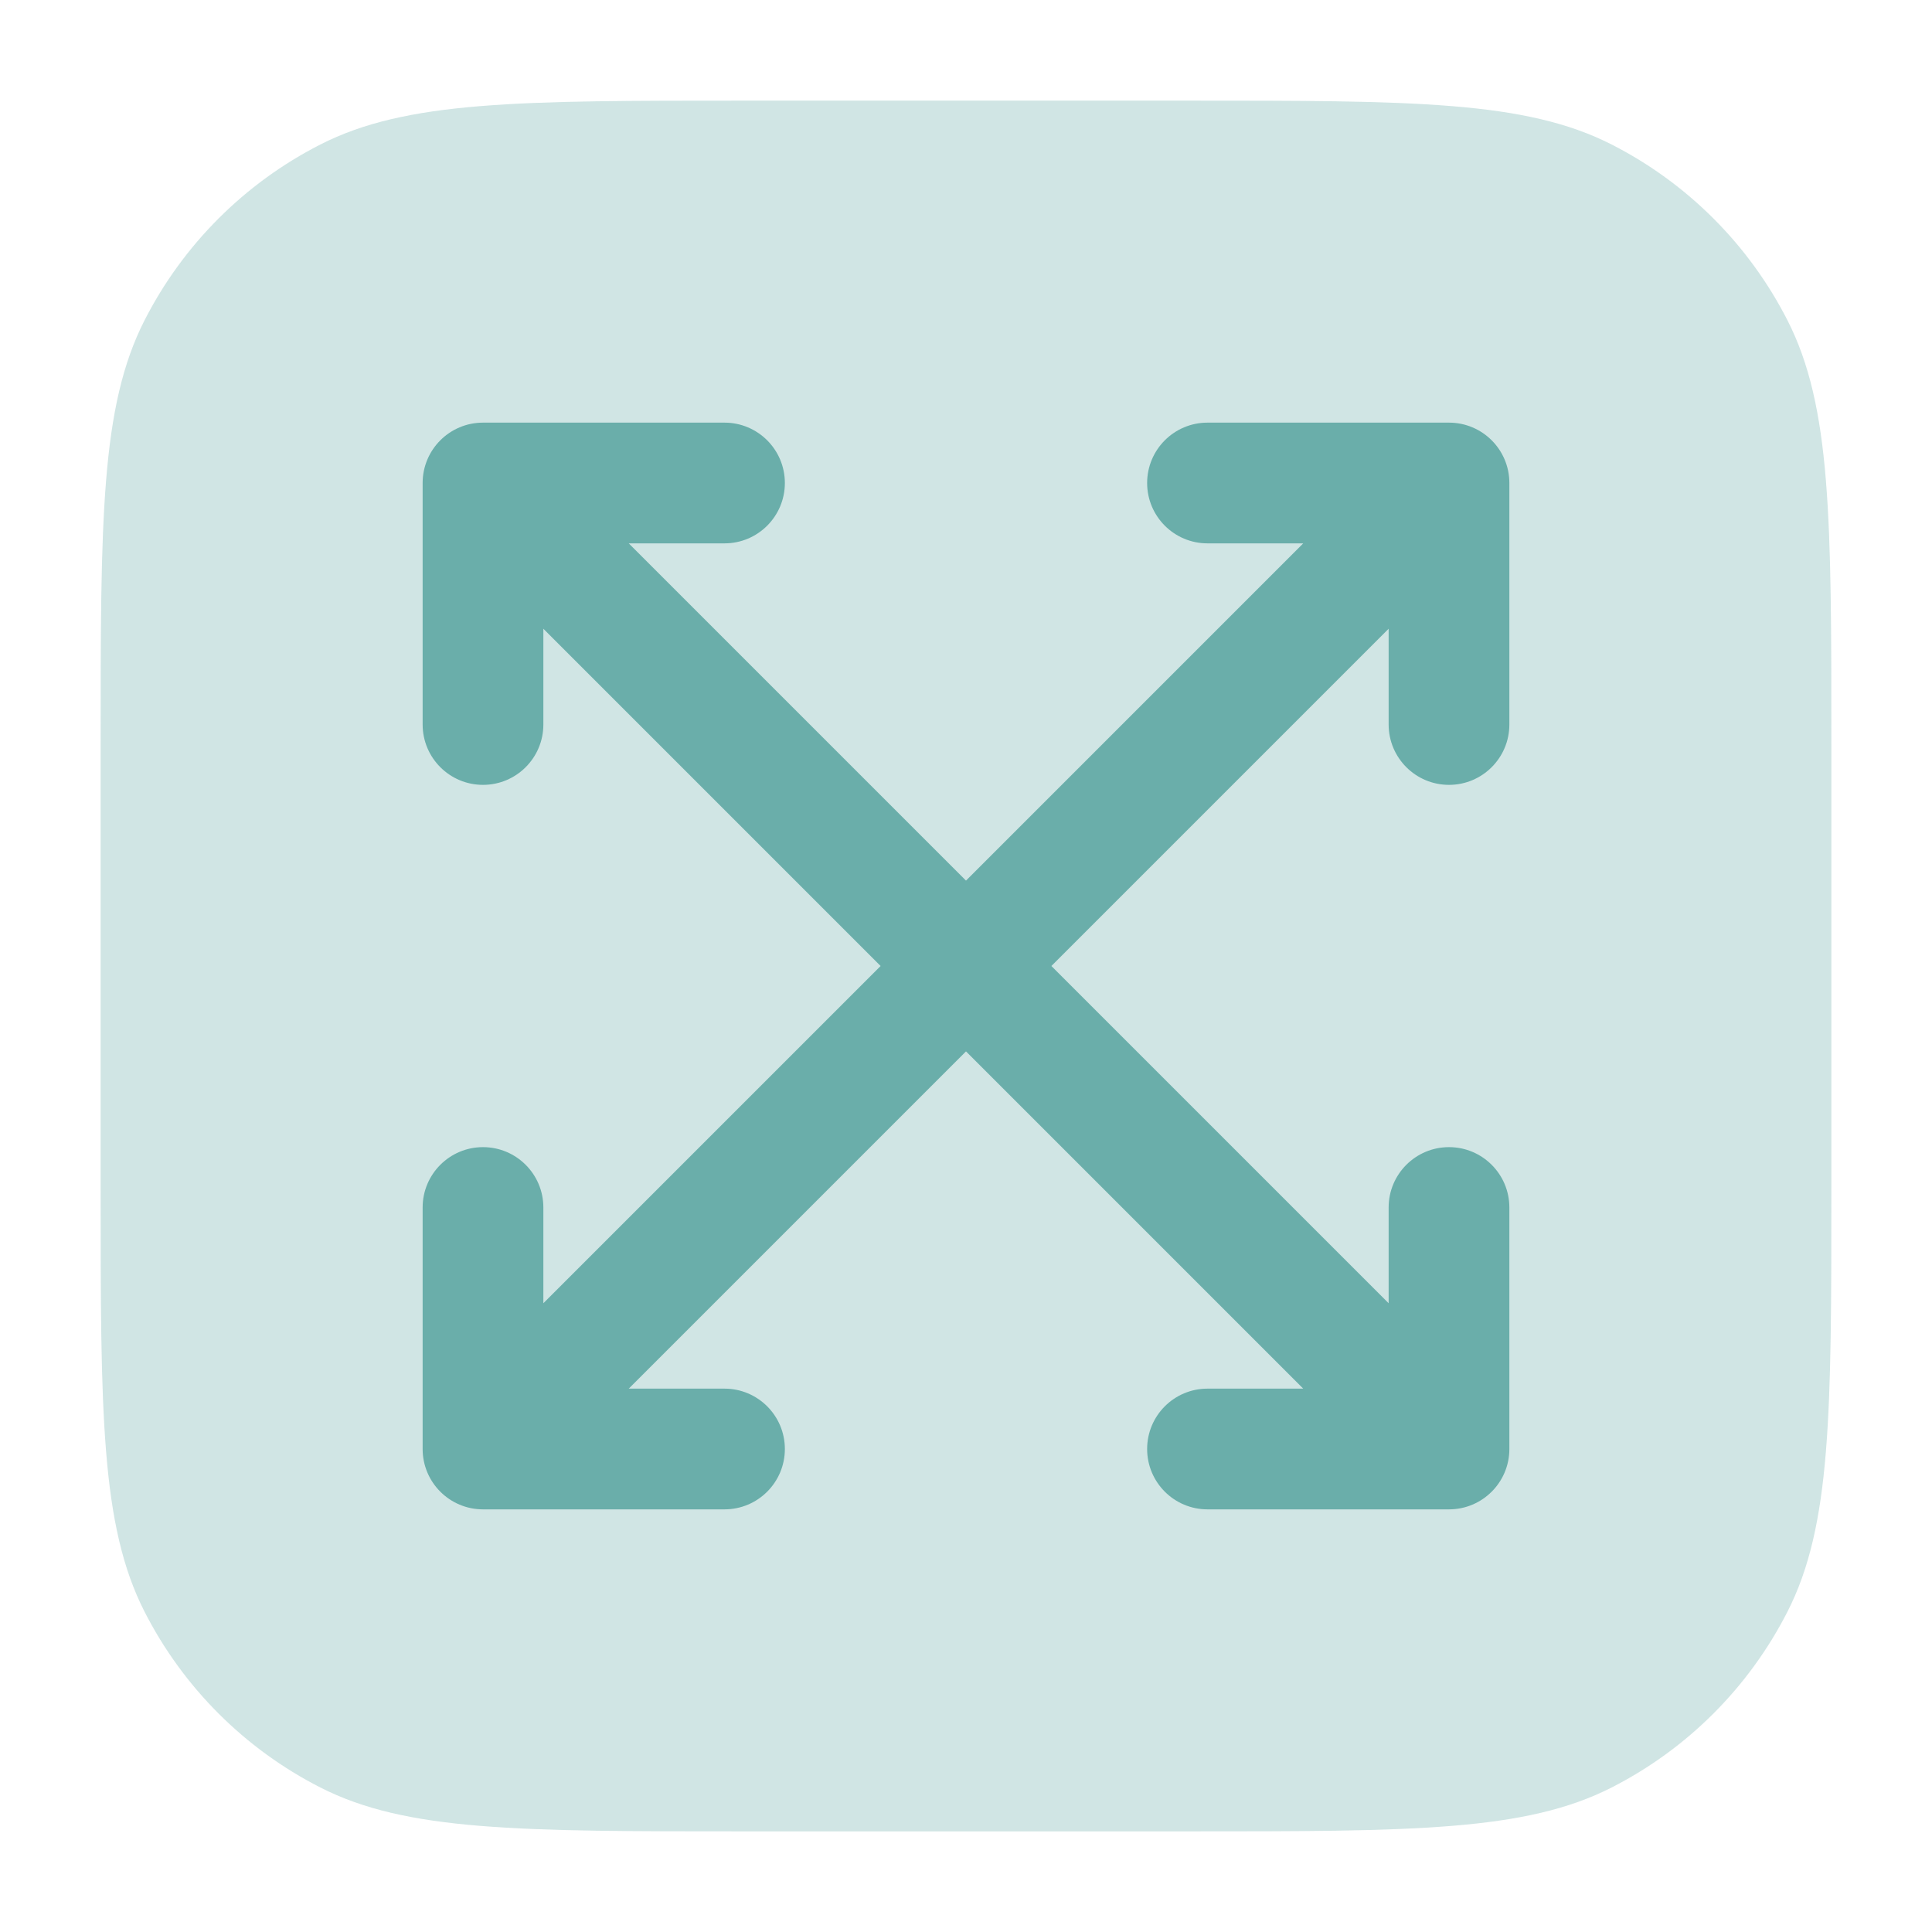
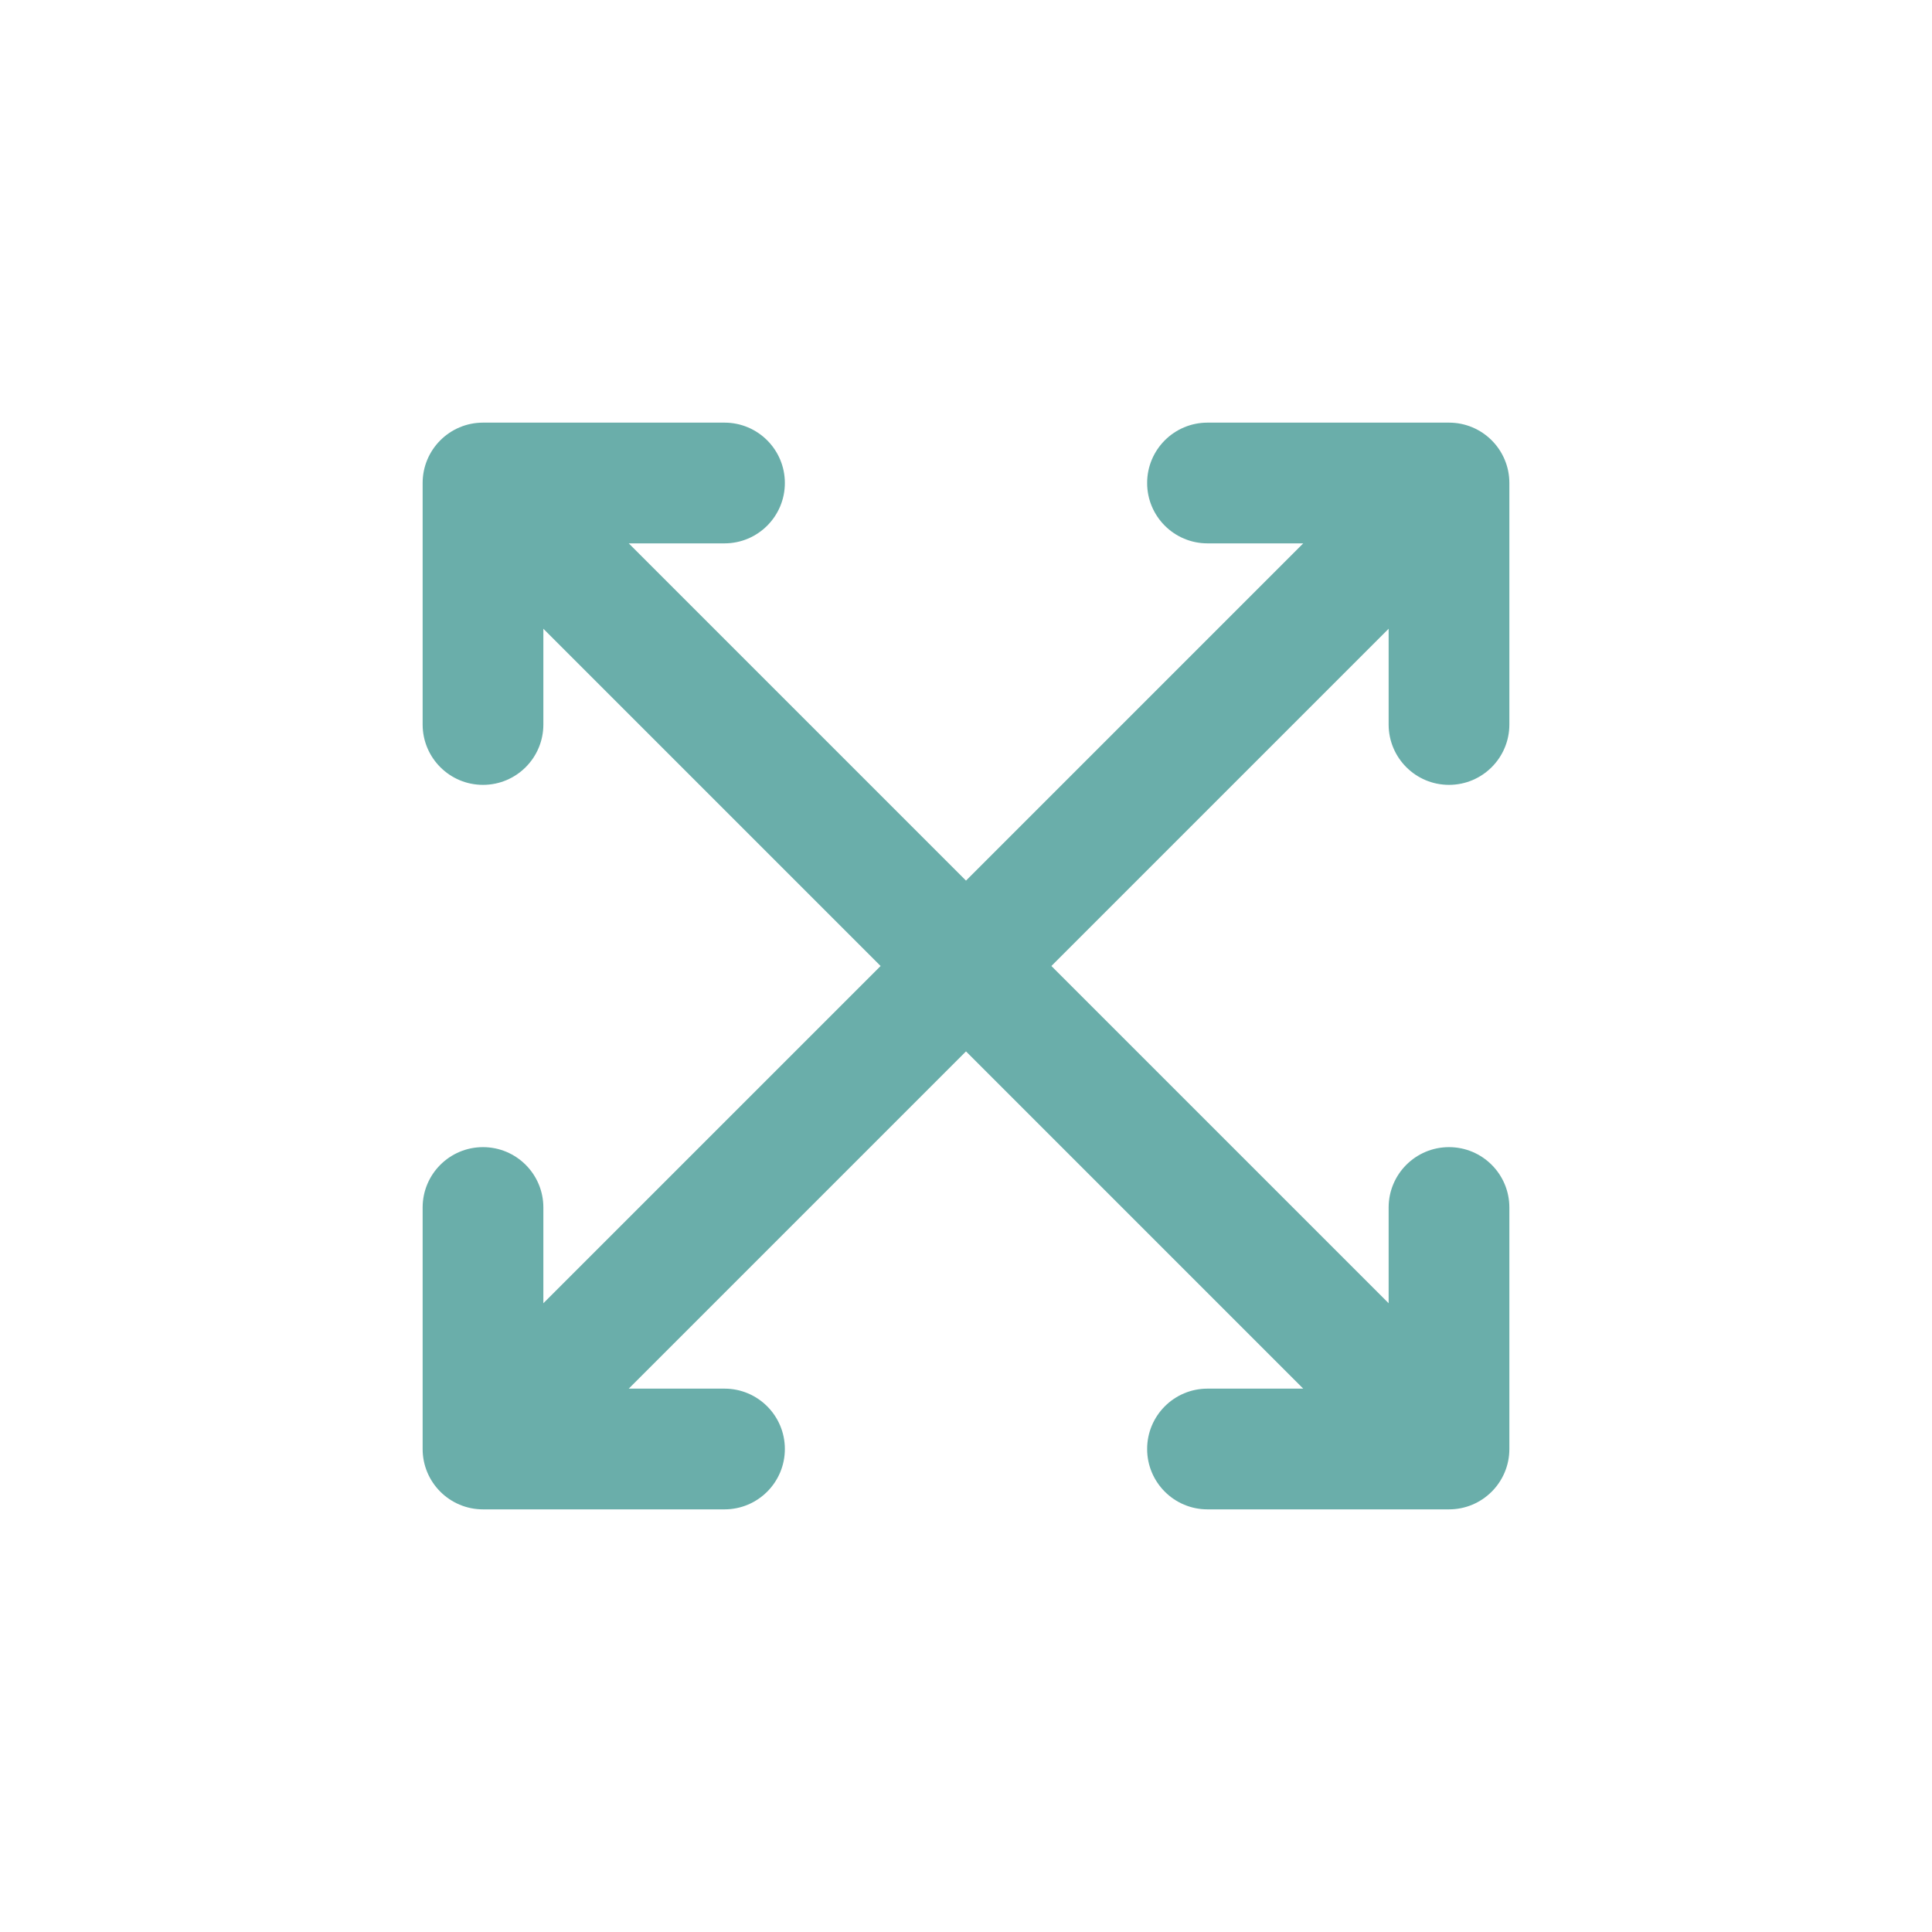
<svg xmlns="http://www.w3.org/2000/svg" width="82" height="82" viewBox="0 0 82 82" fill="none">
-   <path opacity="0.32" d="M31.604 4.271C22.037 4.271 17.253 4.271 13.598 6.133C10.384 7.771 7.771 10.384 6.133 13.598C4.271 17.253 4.271 22.037 4.271 31.604V50.396C4.271 59.964 4.271 64.747 6.133 68.402C7.771 71.616 10.384 74.23 13.598 75.867C17.253 77.729 22.037 77.729 31.604 77.729H50.396C59.963 77.729 64.747 77.729 68.402 75.867C71.616 74.23 74.229 71.616 75.867 68.402C77.729 64.747 77.729 59.964 77.729 50.396V31.604C77.729 22.037 77.729 17.253 75.867 13.598C74.229 10.384 71.616 7.771 68.402 6.133C64.747 4.271 59.963 4.271 50.396 4.271H31.604Z" fill="#6AAEAA" />
  <path fill-rule="evenodd" clip-rule="evenodd" d="M17.938 20.5C17.938 19.085 19.085 17.938 20.5 17.938H30.75C32.165 17.938 33.312 19.085 33.312 20.5C33.312 21.915 32.165 23.062 30.75 23.062H26.686L41 37.376L55.313 23.062H51.25C49.835 23.062 48.688 21.915 48.688 20.5C48.688 19.085 49.835 17.938 51.25 17.938H61.5C62.915 17.938 64.062 19.085 64.062 20.5V30.75C64.062 32.165 62.915 33.312 61.5 33.312C60.085 33.312 58.938 32.165 58.938 30.75V26.686L44.624 41L58.938 55.313V51.25C58.938 49.835 60.085 48.688 61.5 48.688C62.915 48.688 64.062 49.835 64.062 51.25V61.5C64.062 62.915 62.915 64.062 61.5 64.062H51.25C49.835 64.062 48.688 62.915 48.688 61.5C48.688 60.085 49.835 58.938 51.25 58.938H55.313L41 44.624L26.686 58.938H30.75C32.165 58.938 33.312 60.085 33.312 61.5C33.312 62.915 32.165 64.062 30.75 64.062H20.5C19.085 64.062 17.938 62.915 17.938 61.5V51.25C17.938 49.835 19.085 48.688 20.5 48.688C21.915 48.688 23.062 49.835 23.062 51.25V55.313L37.376 41L23.062 26.686V30.75C23.062 32.165 21.915 33.312 20.5 33.312C19.085 33.312 17.938 32.165 17.938 30.75V20.5Z" fill="#6AAEAA" />
</svg>